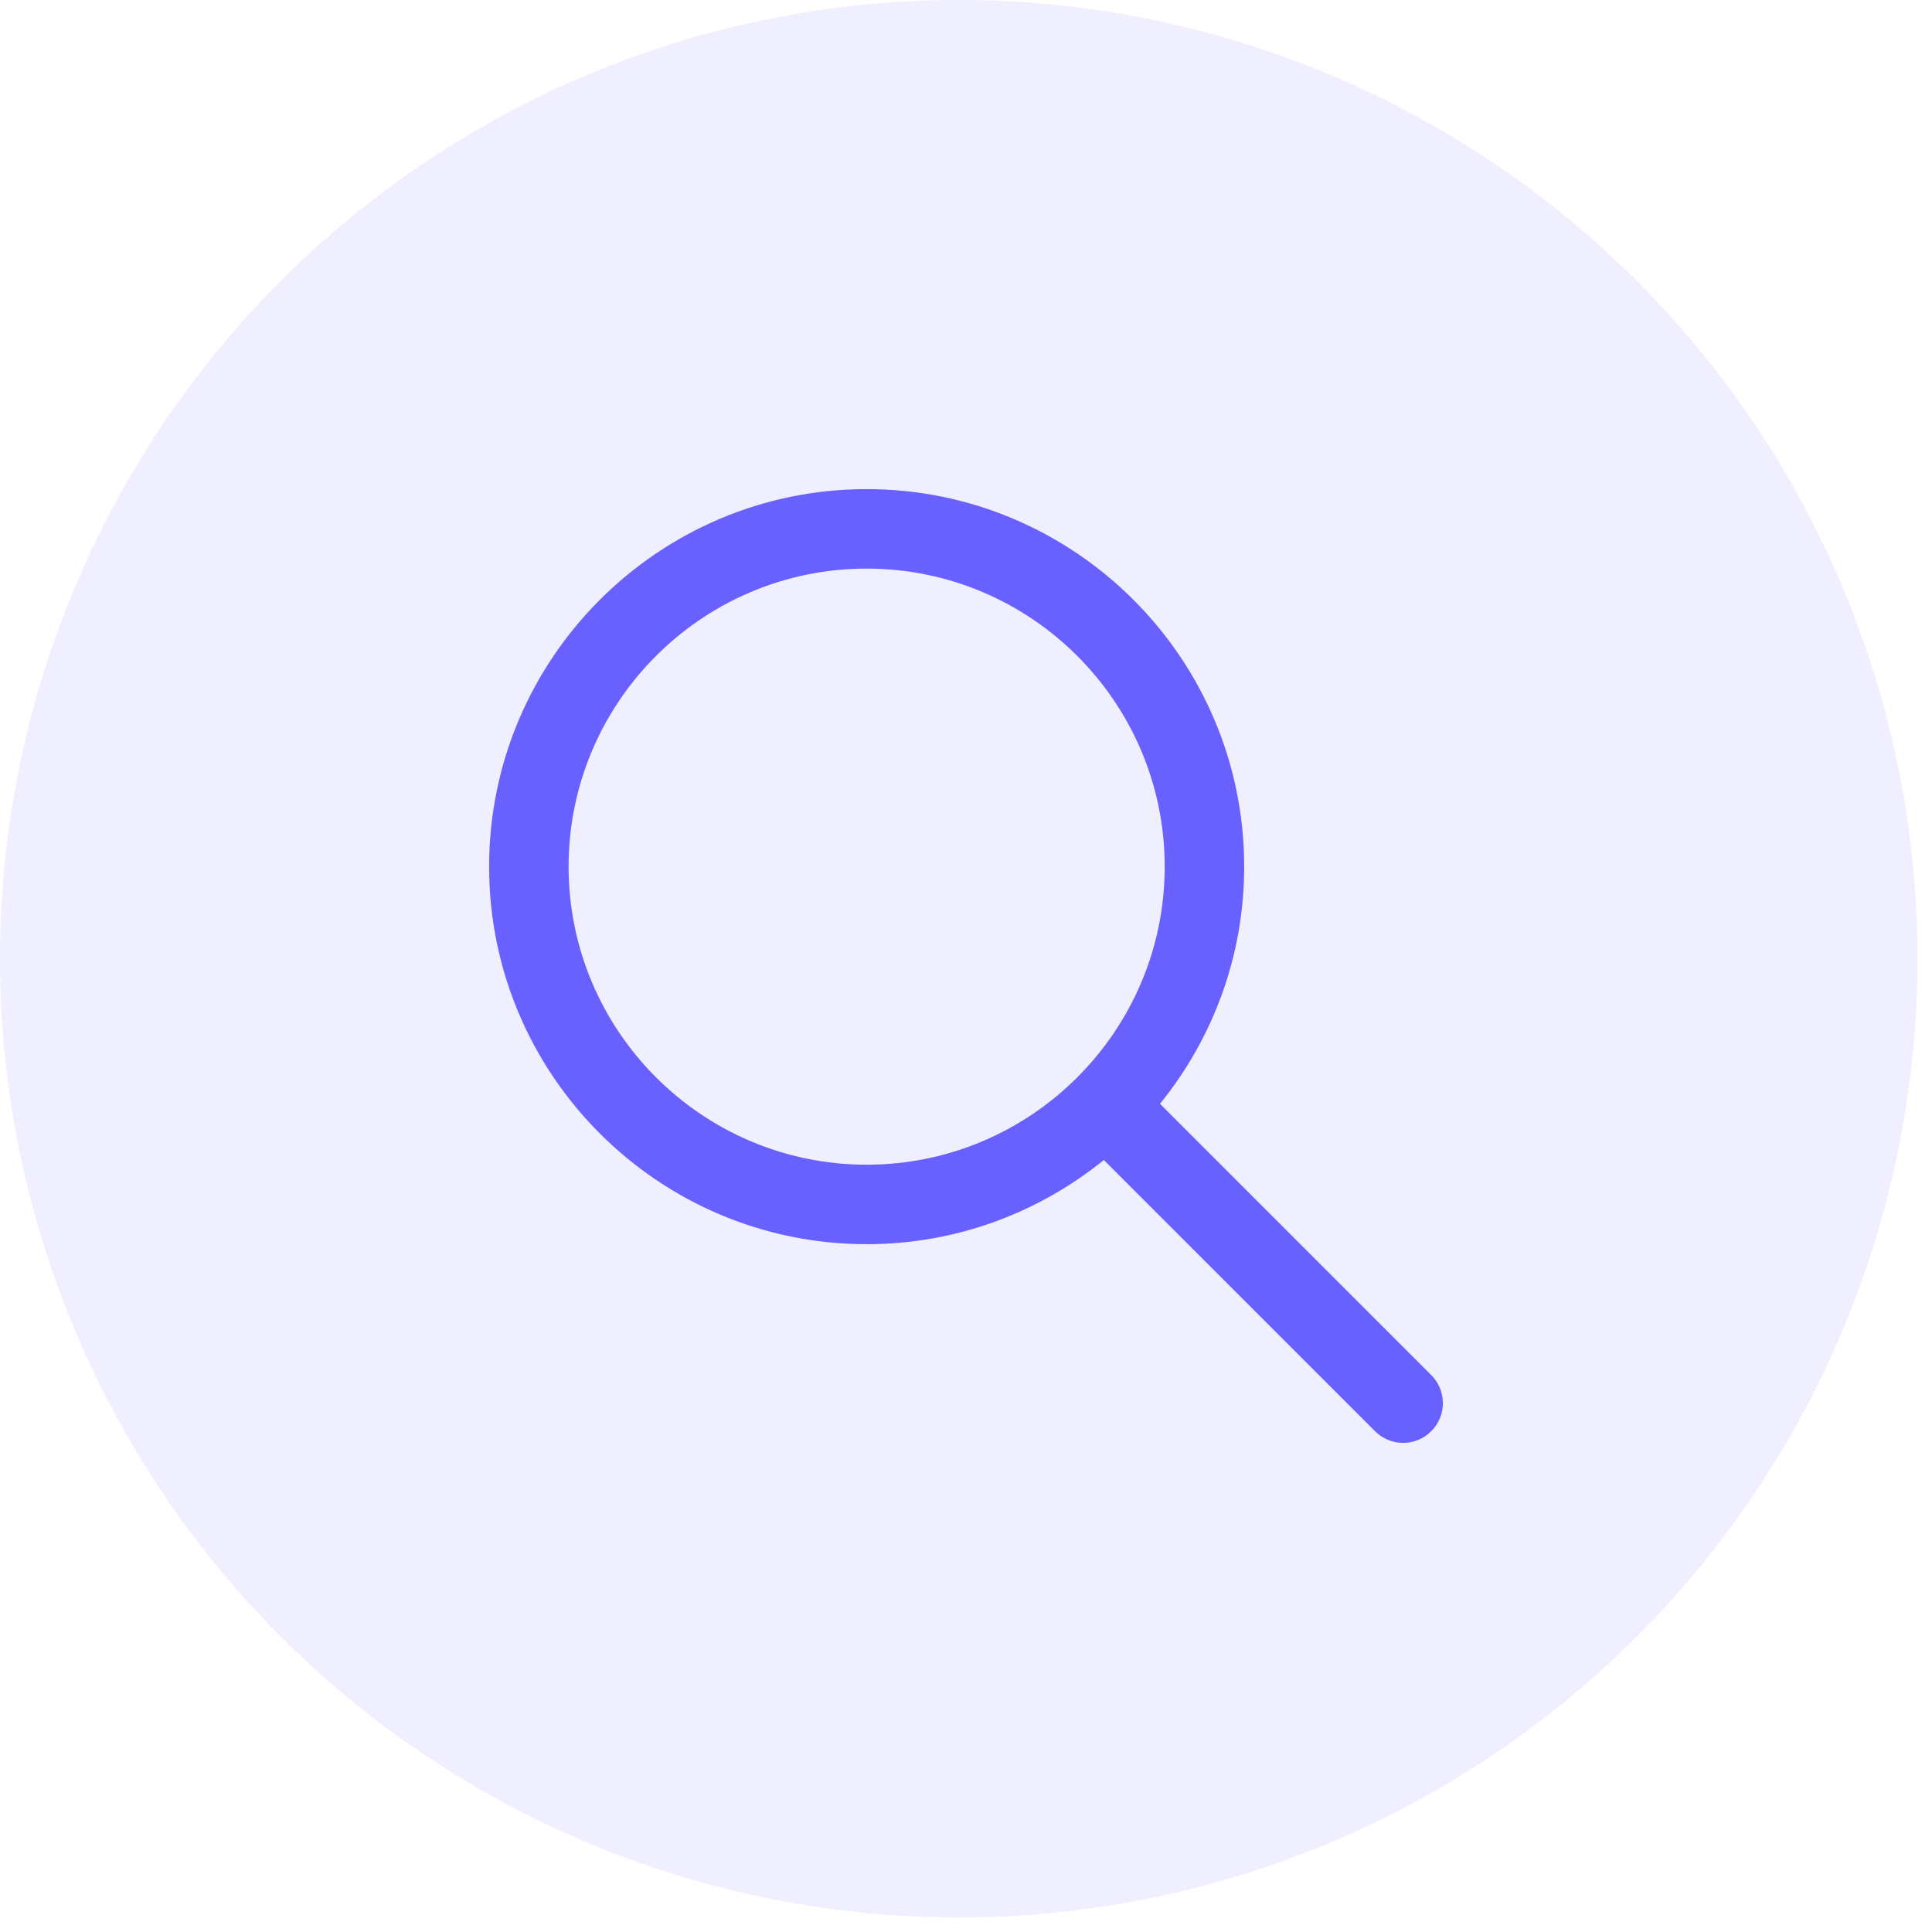
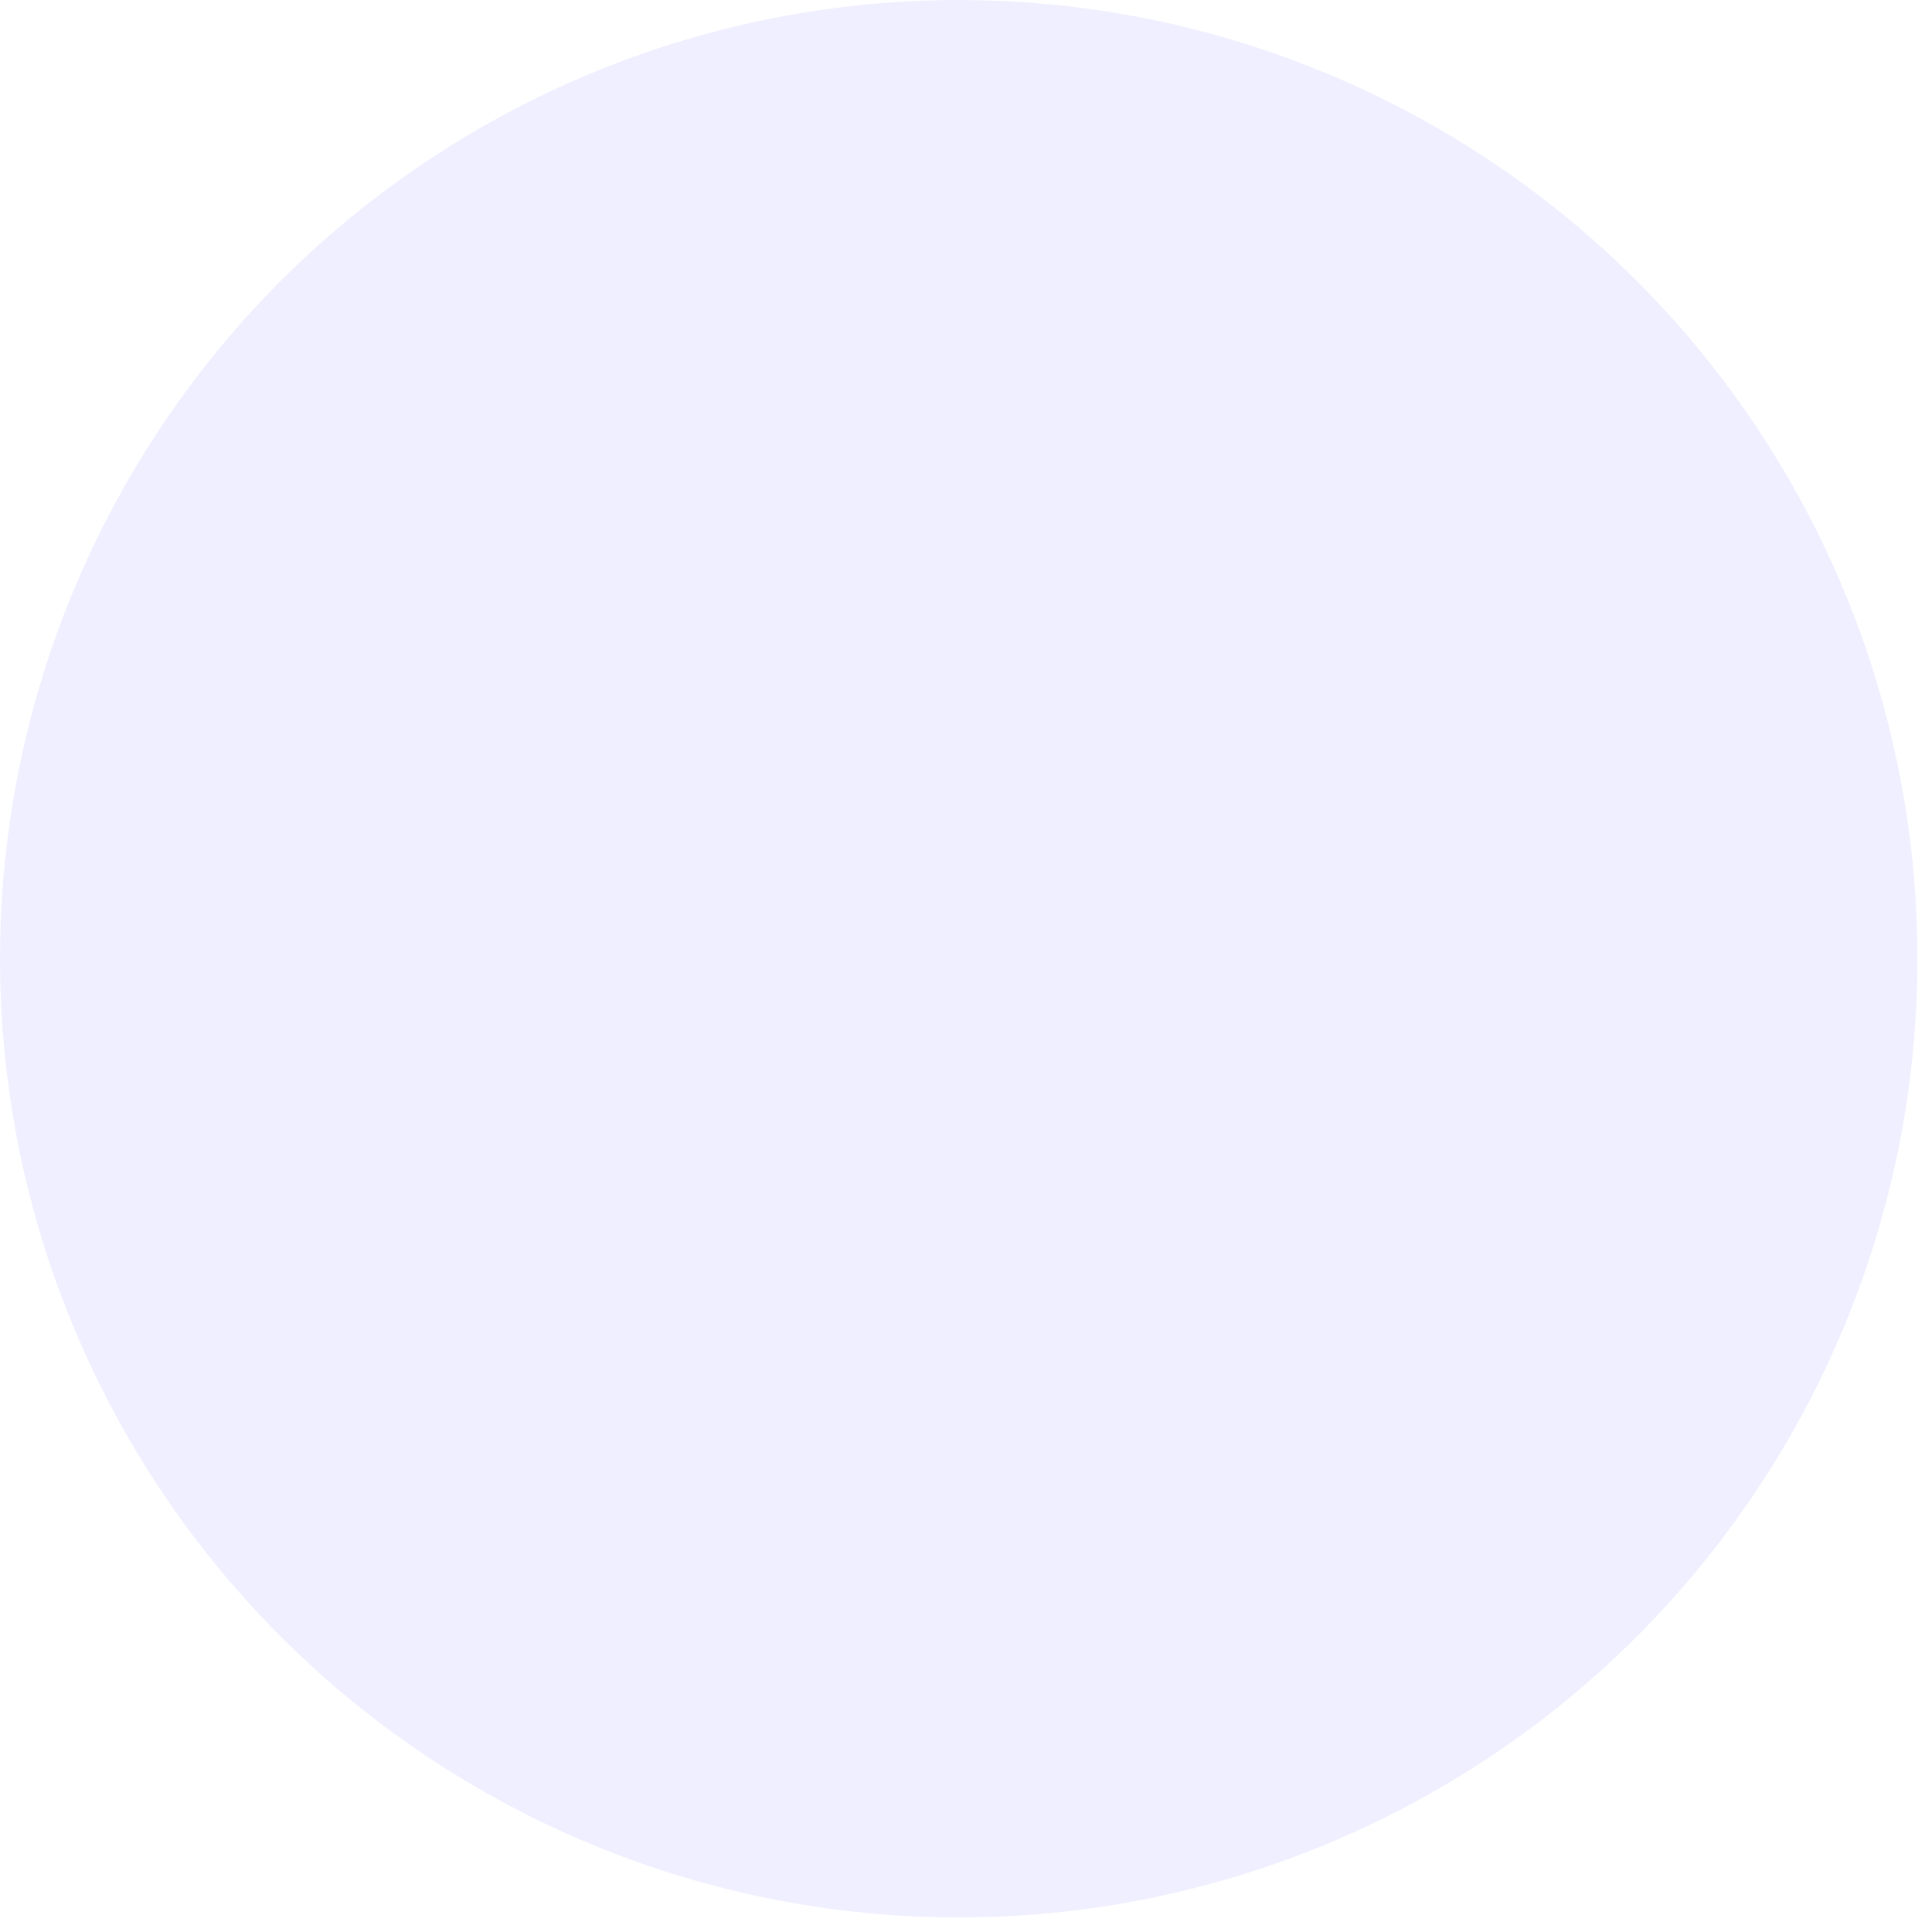
<svg xmlns="http://www.w3.org/2000/svg" width="79" height="79" viewBox="0 0 79 79" fill="none">
  <circle cx="39.203" cy="39.203" r="39.203" fill="#6861FF" fill-opacity="0.1" />
-   <path d="M58.523 56.226L47.433 45.135C49.581 42.482 50.875 39.11 50.875 35.437C50.875 26.926 43.949 20 35.437 20C26.926 20 20 26.926 20 35.437C20 43.949 26.926 50.875 35.437 50.875C39.11 50.875 42.482 49.581 45.135 47.433L56.226 58.523C56.543 58.84 56.959 59 57.375 59C57.791 59 58.207 58.84 58.523 58.523C59.159 57.888 59.159 56.861 58.523 56.226ZM35.437 47.625C28.716 47.625 23.25 42.158 23.25 35.437C23.25 28.716 28.716 23.25 35.437 23.25C42.158 23.25 47.625 28.716 47.625 35.437C47.625 42.158 42.158 47.625 35.437 47.625Z" fill="#6861FF" />
</svg>